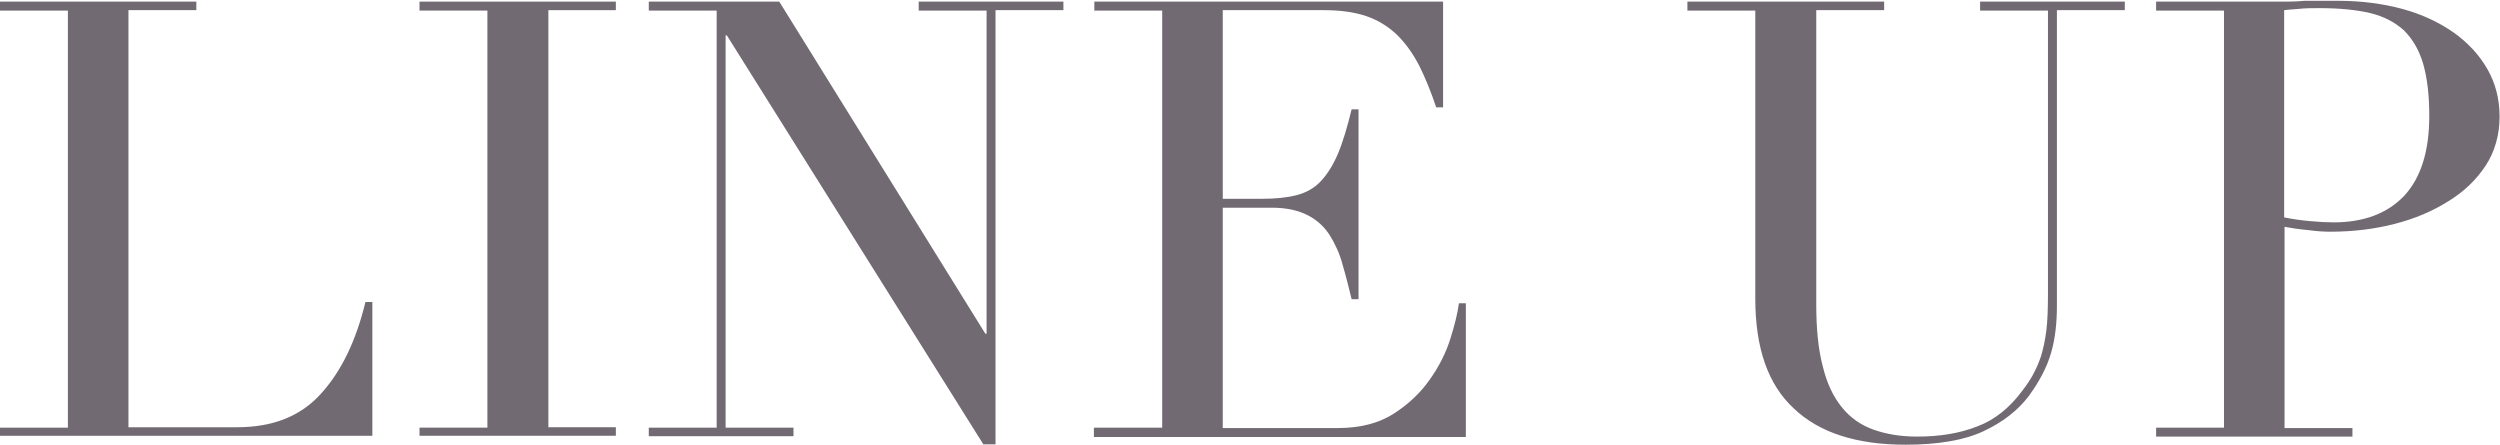
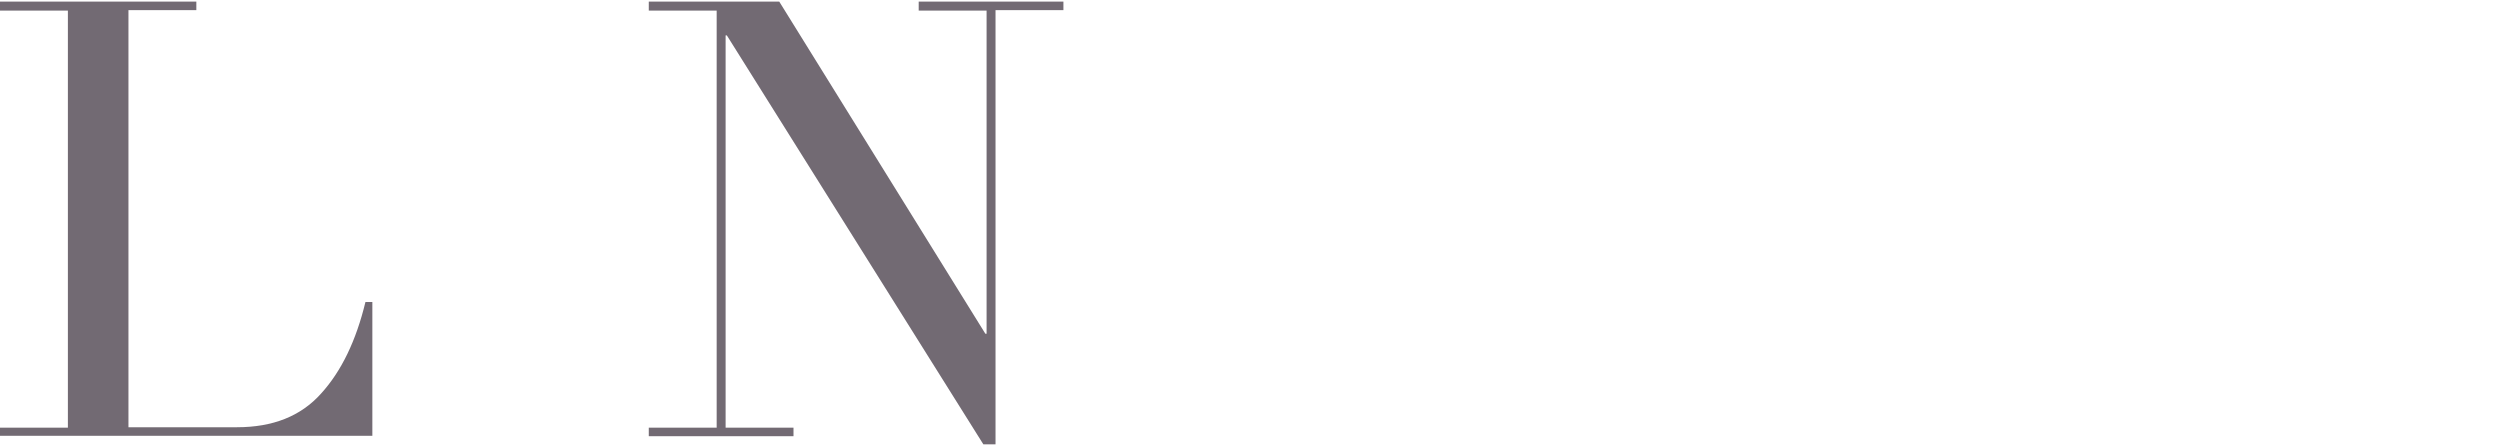
<svg xmlns="http://www.w3.org/2000/svg" id="_レイヤー_2" viewBox="0 0 61.5 10.95">
  <defs>
    <style>.cls-1{fill:#726a73;}</style>
  </defs>
  <g id="_レイヤー_4">
    <path class="cls-1" d="M0,10.52h1.67V.26H0V.04h4.83v.21h-1.67v10.26h2.67c.88,0,1.57-.27,2.07-.83.5-.55.86-1.3,1.09-2.25h.17v3.29H0v-.21Z" />
-     <path class="cls-1" d="M10.32,10.52h1.67V.26h-1.67V.04h4.83v.21h-1.66v10.26h1.66v.21h-4.83v-.21Z" />
    <path class="cls-1" d="M15.96,10.52h1.67V.26h-1.67V.04h3.21l5.07,8.17h.03V.26h-1.67V.04h3.56v.21h-1.67v10.68h-.3L17.88.87h-.03v9.65h1.67v.21h-3.56v-.21Z" />
-     <path class="cls-1" d="M26.92,10.52h1.67V.26h-1.67V.04h8.58v2.6h-.17c-.13-.39-.27-.73-.42-1.03-.15-.29-.33-.54-.54-.75-.21-.2-.46-.36-.75-.46-.29-.1-.64-.15-1.05-.15h-2.49v4.64h.98c.33,0,.61-.03.84-.09s.43-.17.59-.34.3-.39.42-.67.23-.65.34-1.1h.17v4.67h-.17c-.07-.29-.14-.57-.22-.84-.07-.27-.18-.51-.31-.72s-.31-.38-.54-.5c-.23-.12-.52-.19-.88-.19h-1.22v5.42h2.83c.55,0,1.01-.12,1.37-.35.36-.23.66-.51.89-.84.23-.32.4-.66.51-1.01.11-.35.18-.64.21-.87h.17v3.29h-9.15v-.21Z" />
-     <path class="cls-1" d="M41.52.04h4.83v.21h-1.67v7.24c0,.6.05,1.11.16,1.52.1.42.26.75.47,1.01.21.26.47.44.78.55.31.11.67.17,1.07.17.56,0,1.05-.08,1.48-.25.43-.16.8-.46,1.11-.88.1-.13.19-.26.26-.39.07-.13.14-.28.2-.46.05-.17.1-.38.13-.63.03-.24.04-.55.04-.91V.26h-1.67V.04h3.56v.21h-1.67v7.27c0,.42-.04.8-.14,1.15s-.28.7-.55,1.07c-.27.36-.65.65-1.12.87s-1.12.33-1.91.33c-1.2,0-2.12-.29-2.75-.89-.64-.59-.95-1.49-.95-2.71V.26h-1.67V.04Z" />
-     <path class="cls-1" d="M53.04,10.52h1.67V.26h-1.67V.04h2.82c.14,0,.28,0,.42,0,.14,0,.28-.01.42-.02.14,0,.28,0,.41,0,.14,0,.27,0,.41,0,.57,0,1.1.07,1.58.2.48.13.9.33,1.26.58.35.25.63.55.83.9.2.35.3.74.3,1.17s-.11.85-.34,1.2c-.23.35-.53.64-.92.88-.38.24-.82.43-1.33.56-.51.13-1.03.19-1.58.19-.14,0-.32-.01-.54-.04-.22-.02-.42-.05-.58-.08v4.95h1.67v.21h-4.83v-.21ZM56.2,5.35c.2.04.41.07.63.09.22.02.41.03.58.03.74,0,1.32-.22,1.73-.65.41-.44.62-1.09.62-1.97,0-.51-.05-.93-.15-1.28-.1-.34-.26-.61-.47-.82-.22-.2-.5-.35-.84-.43-.34-.08-.76-.12-1.24-.12-.19,0-.36,0-.52.02-.16.01-.27.02-.35.03v5.1Z" />
  </g>
</svg>